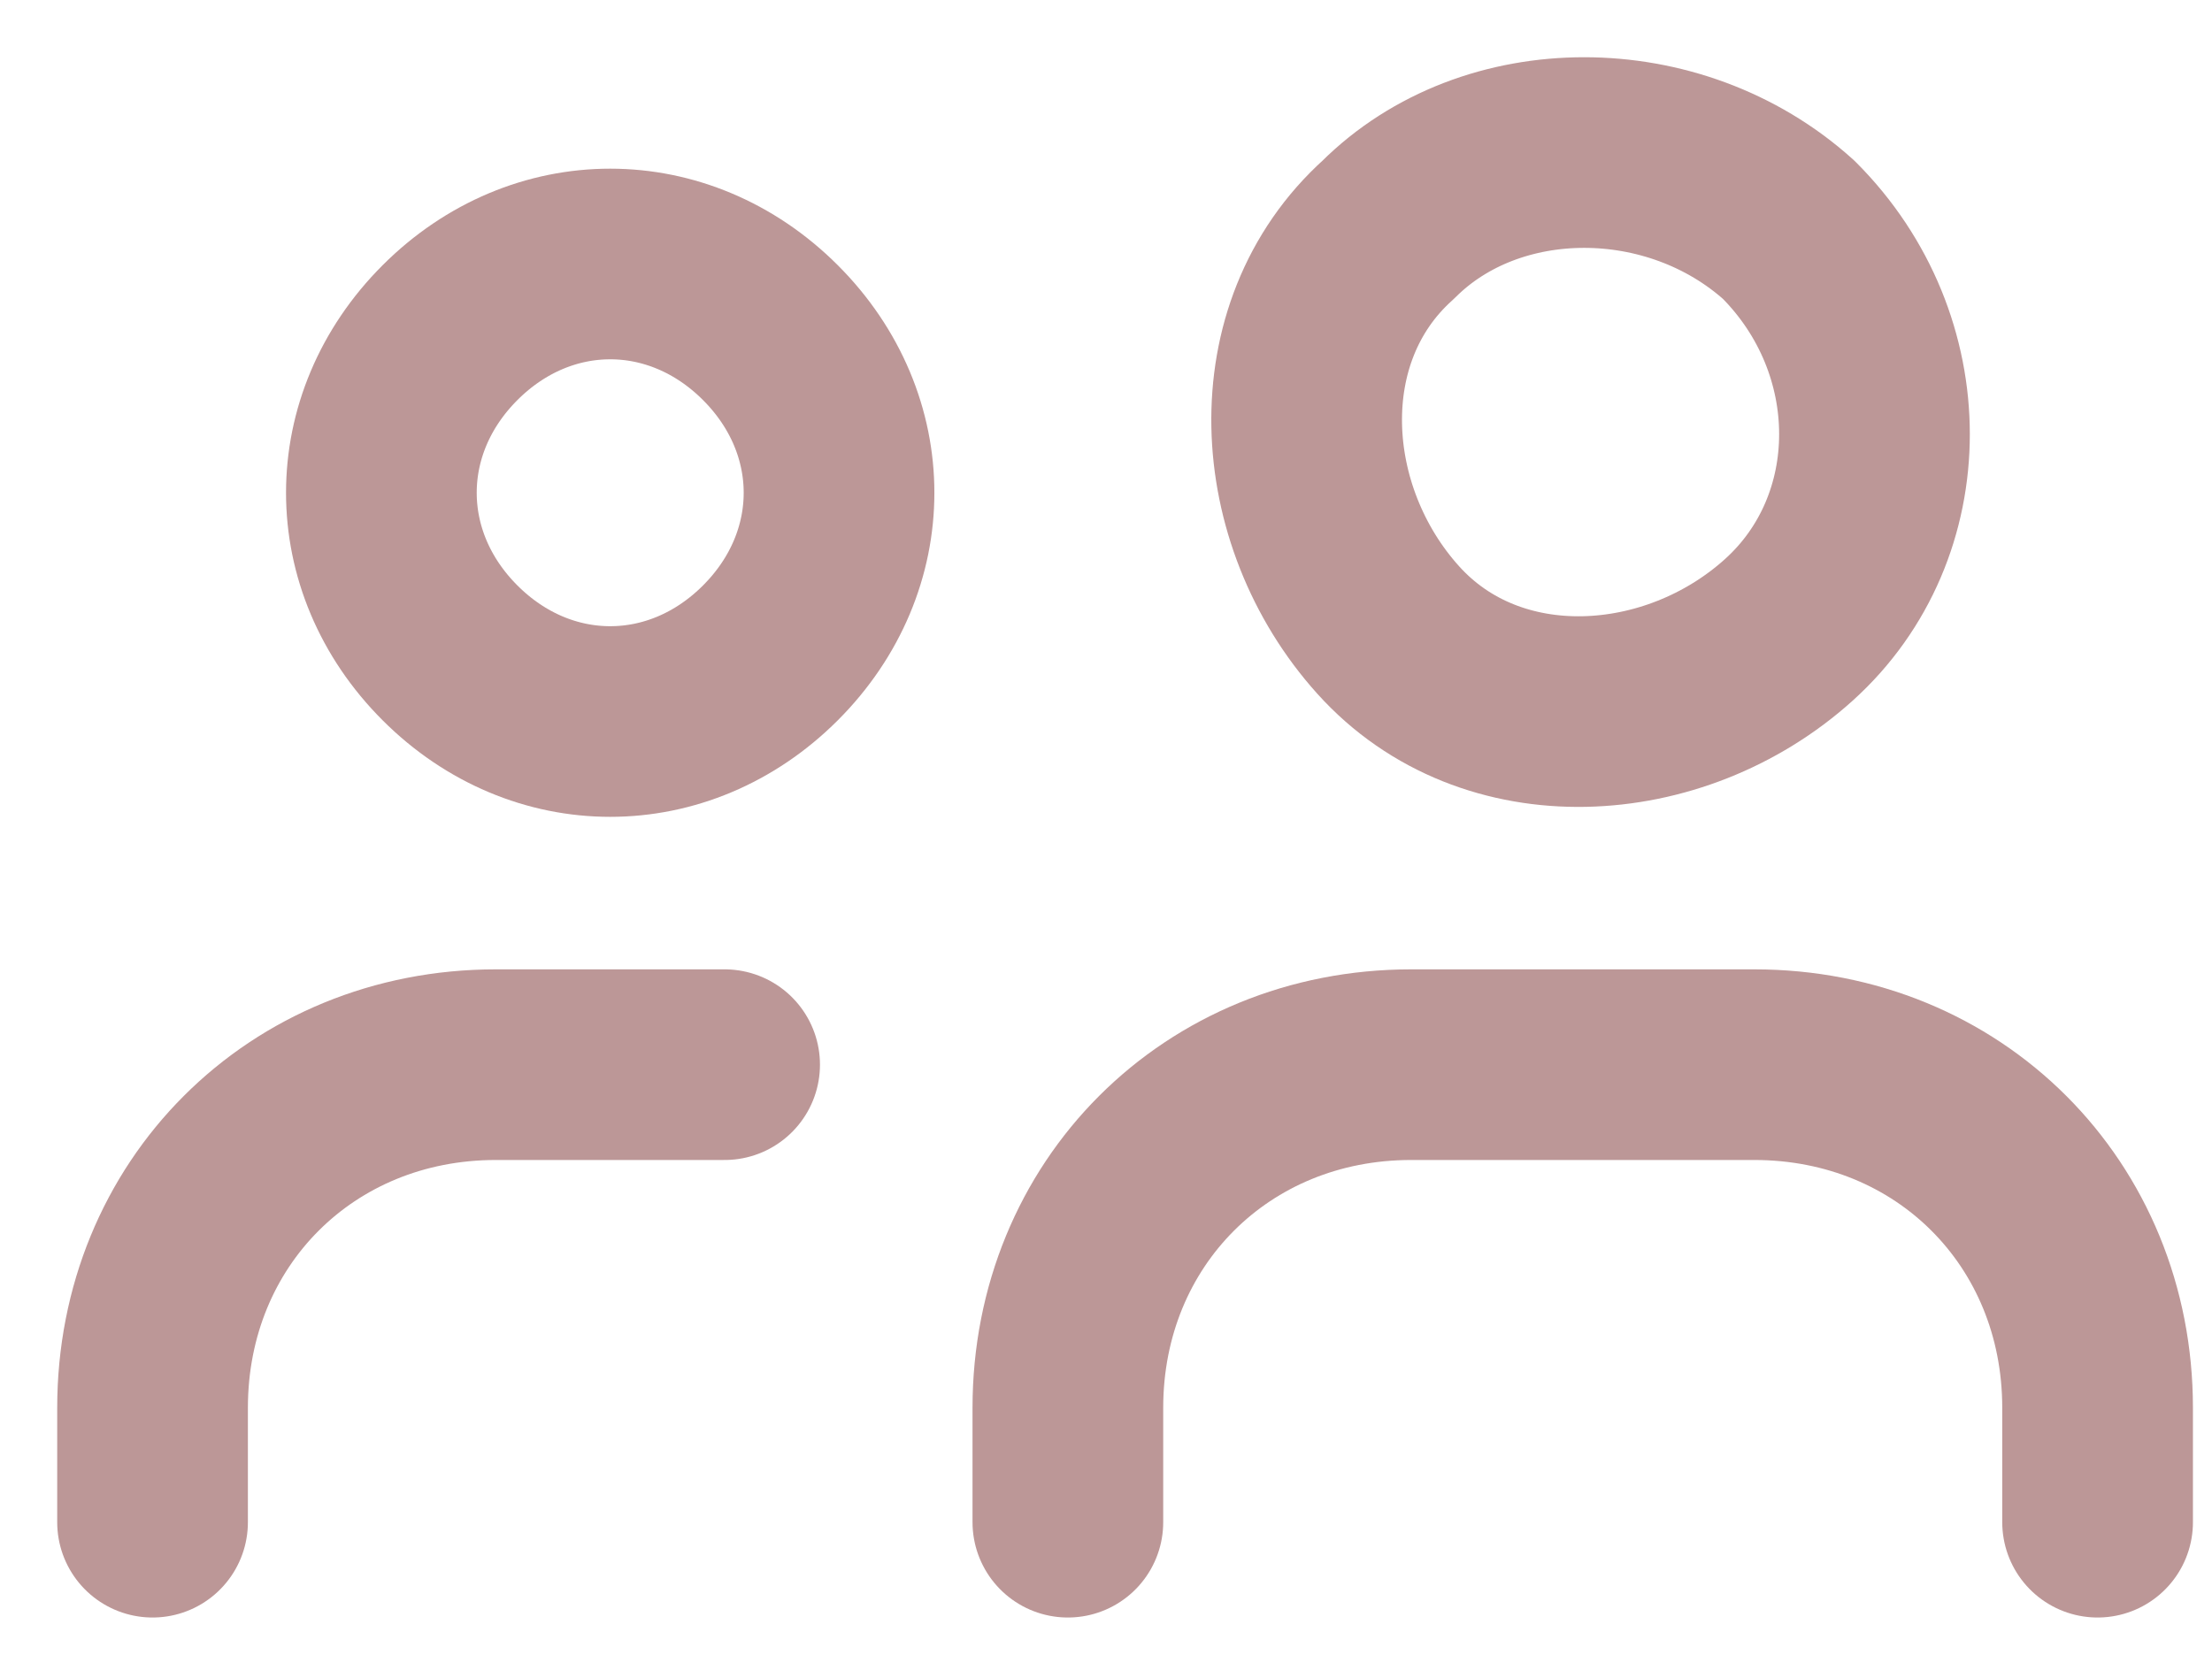
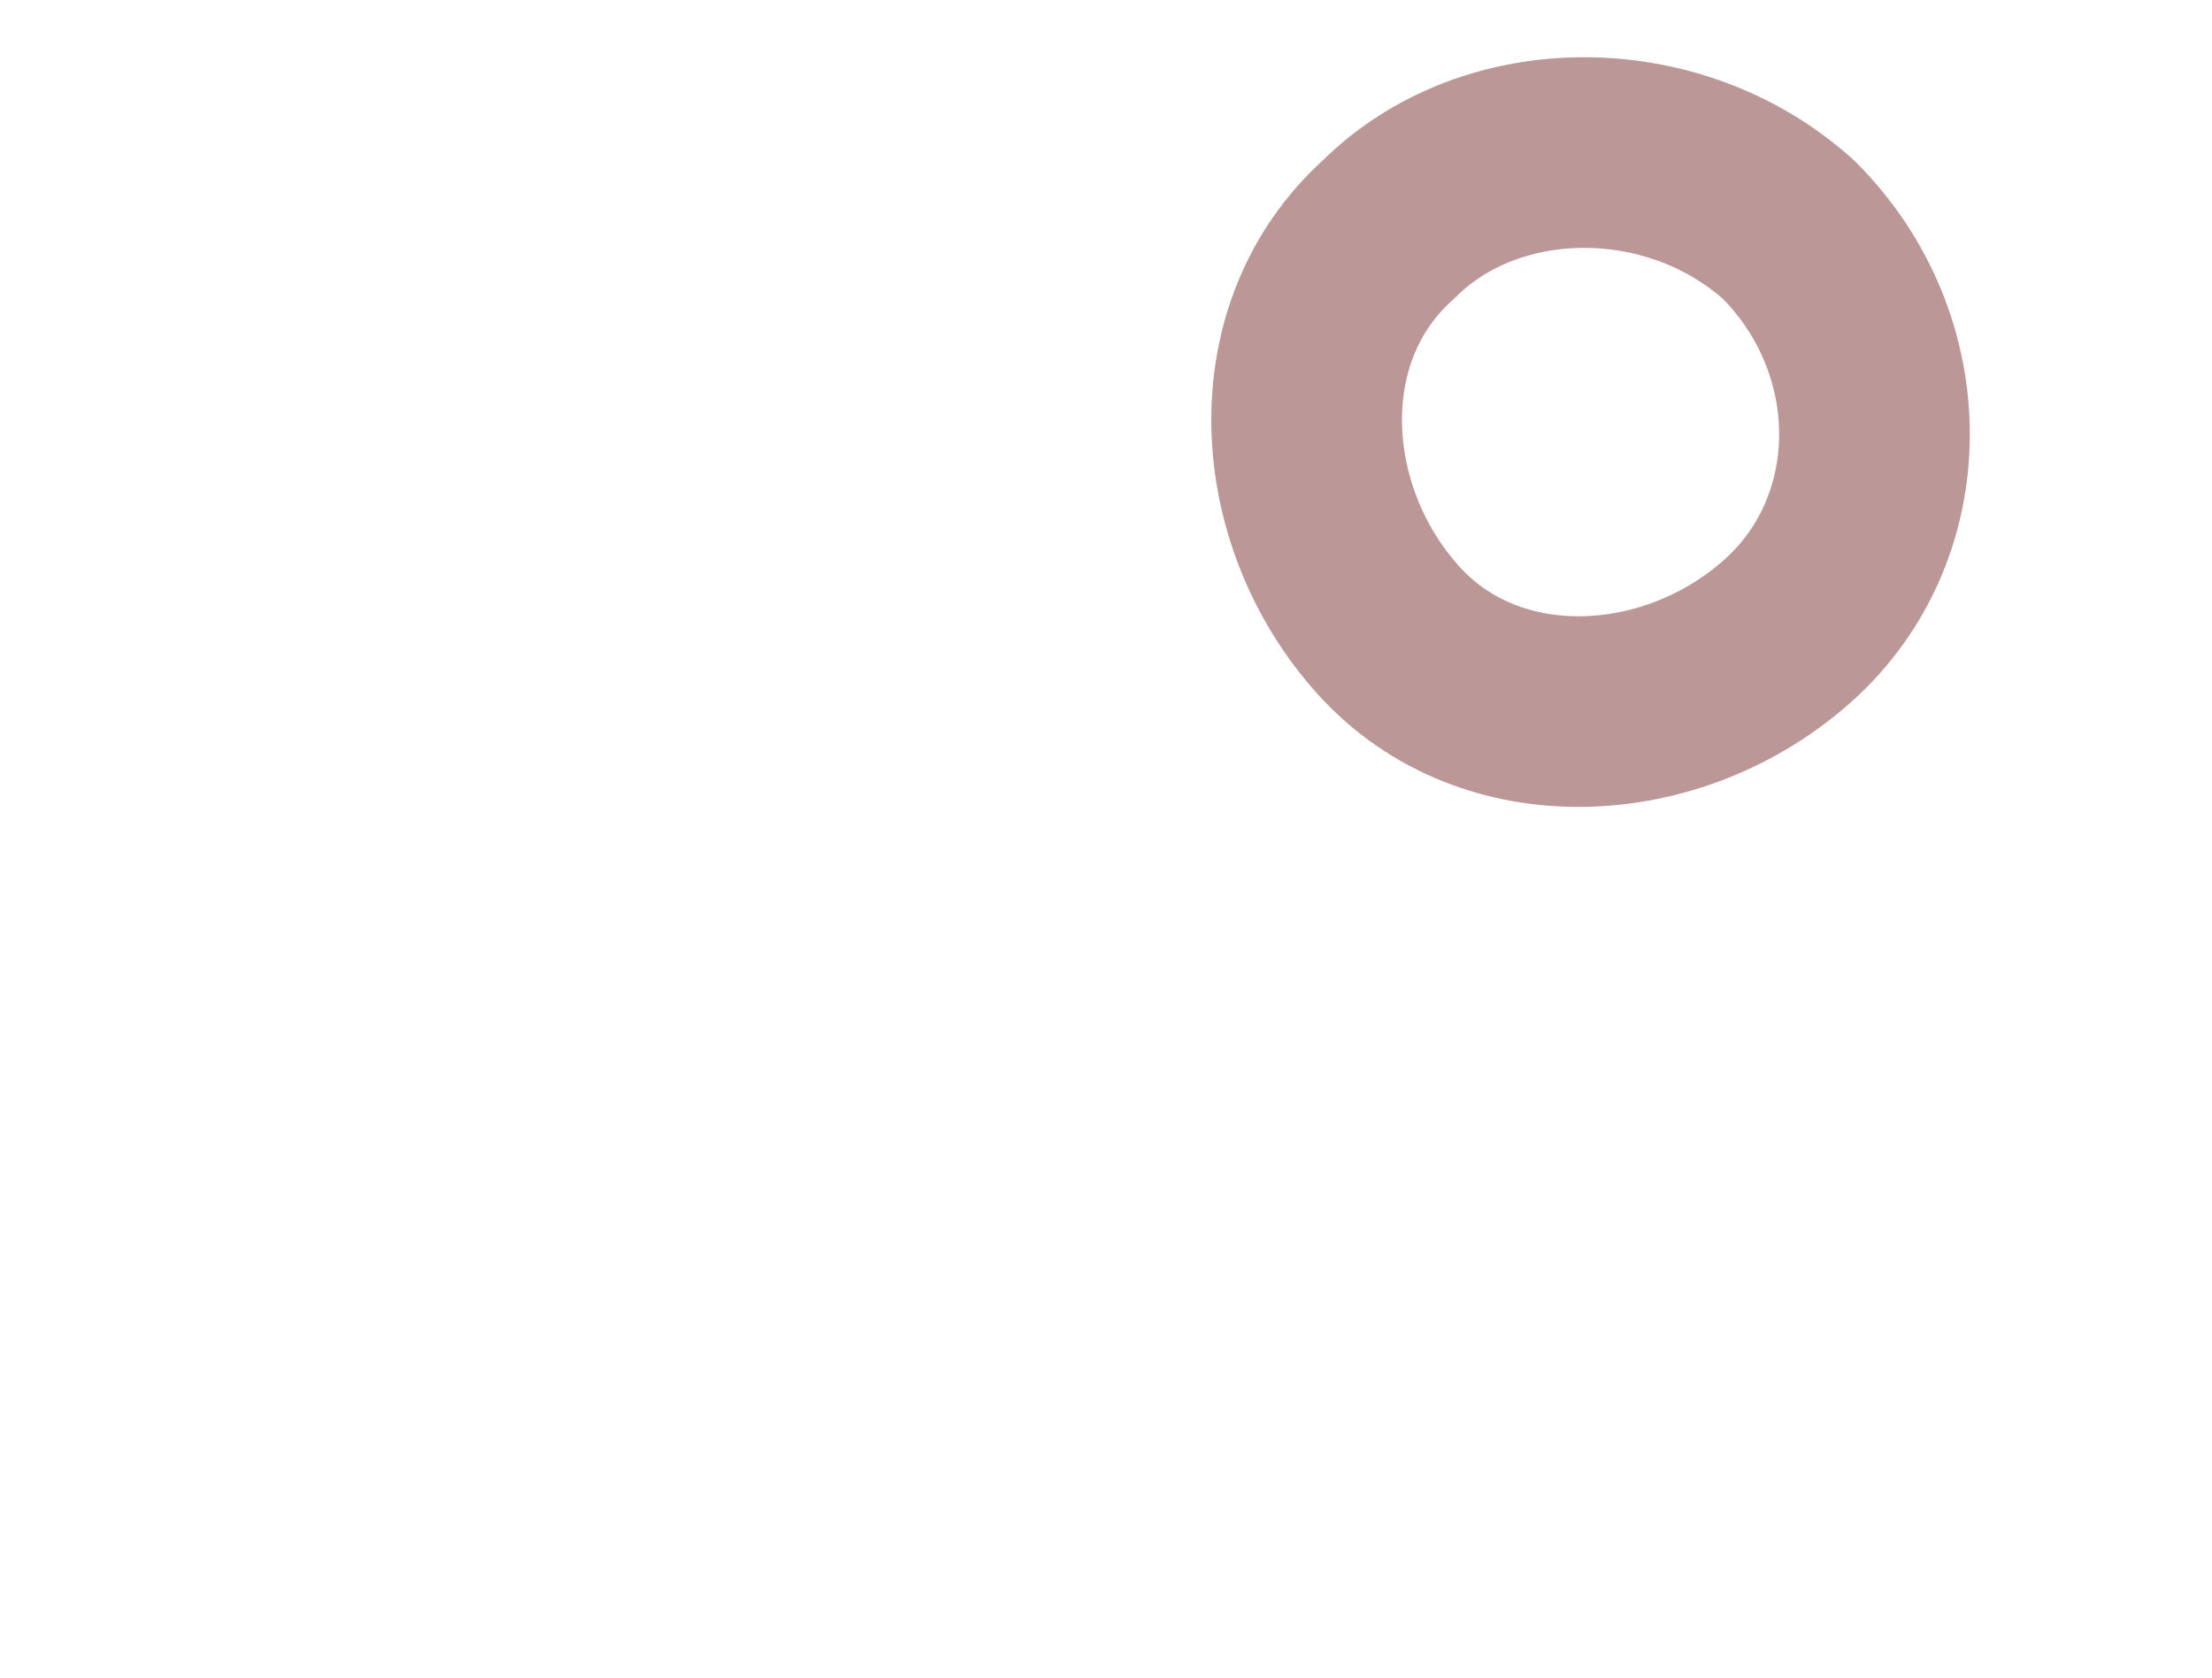
<svg xmlns="http://www.w3.org/2000/svg" width="29" height="22" viewBox="0 0 29 22" fill="none">
-   <path d="M10.1 4.362C11.3 5.562 11.3 7.362 10.1 8.562C8.9 9.762 7.1 9.762 5.9 8.562C4.7 7.362 4.7 5.562 5.9 4.362C7.1 3.162 8.9 3.162 10.1 4.362" stroke="#BC9797" stroke-width="2.5" stroke-linecap="round" stroke-linejoin="round" />
  <path d="M23.45 3.013C24.95 4.513 24.95 6.912 23.45 8.262C21.95 9.613 19.55 9.762 18.2 8.262C16.85 6.763 16.7 4.362 18.2 3.013C19.55 1.663 21.95 1.663 23.45 3.013" stroke="#BC9797" stroke-width="2.5" stroke-linecap="round" stroke-linejoin="round" />
-   <path d="M27.5 19.962V18.462C27.5 15.912 25.55 13.962 23 13.962H18.5C15.95 13.962 14 15.912 14 18.462V19.962" stroke="#BC9797" stroke-width="2.5" stroke-linecap="round" stroke-linejoin="round" />
-   <path d="M9.5 13.962H6.5C3.95 13.962 2 15.912 2 18.462V19.962" stroke="#BC9797" stroke-width="2.5" stroke-linecap="round" stroke-linejoin="round" />
</svg>